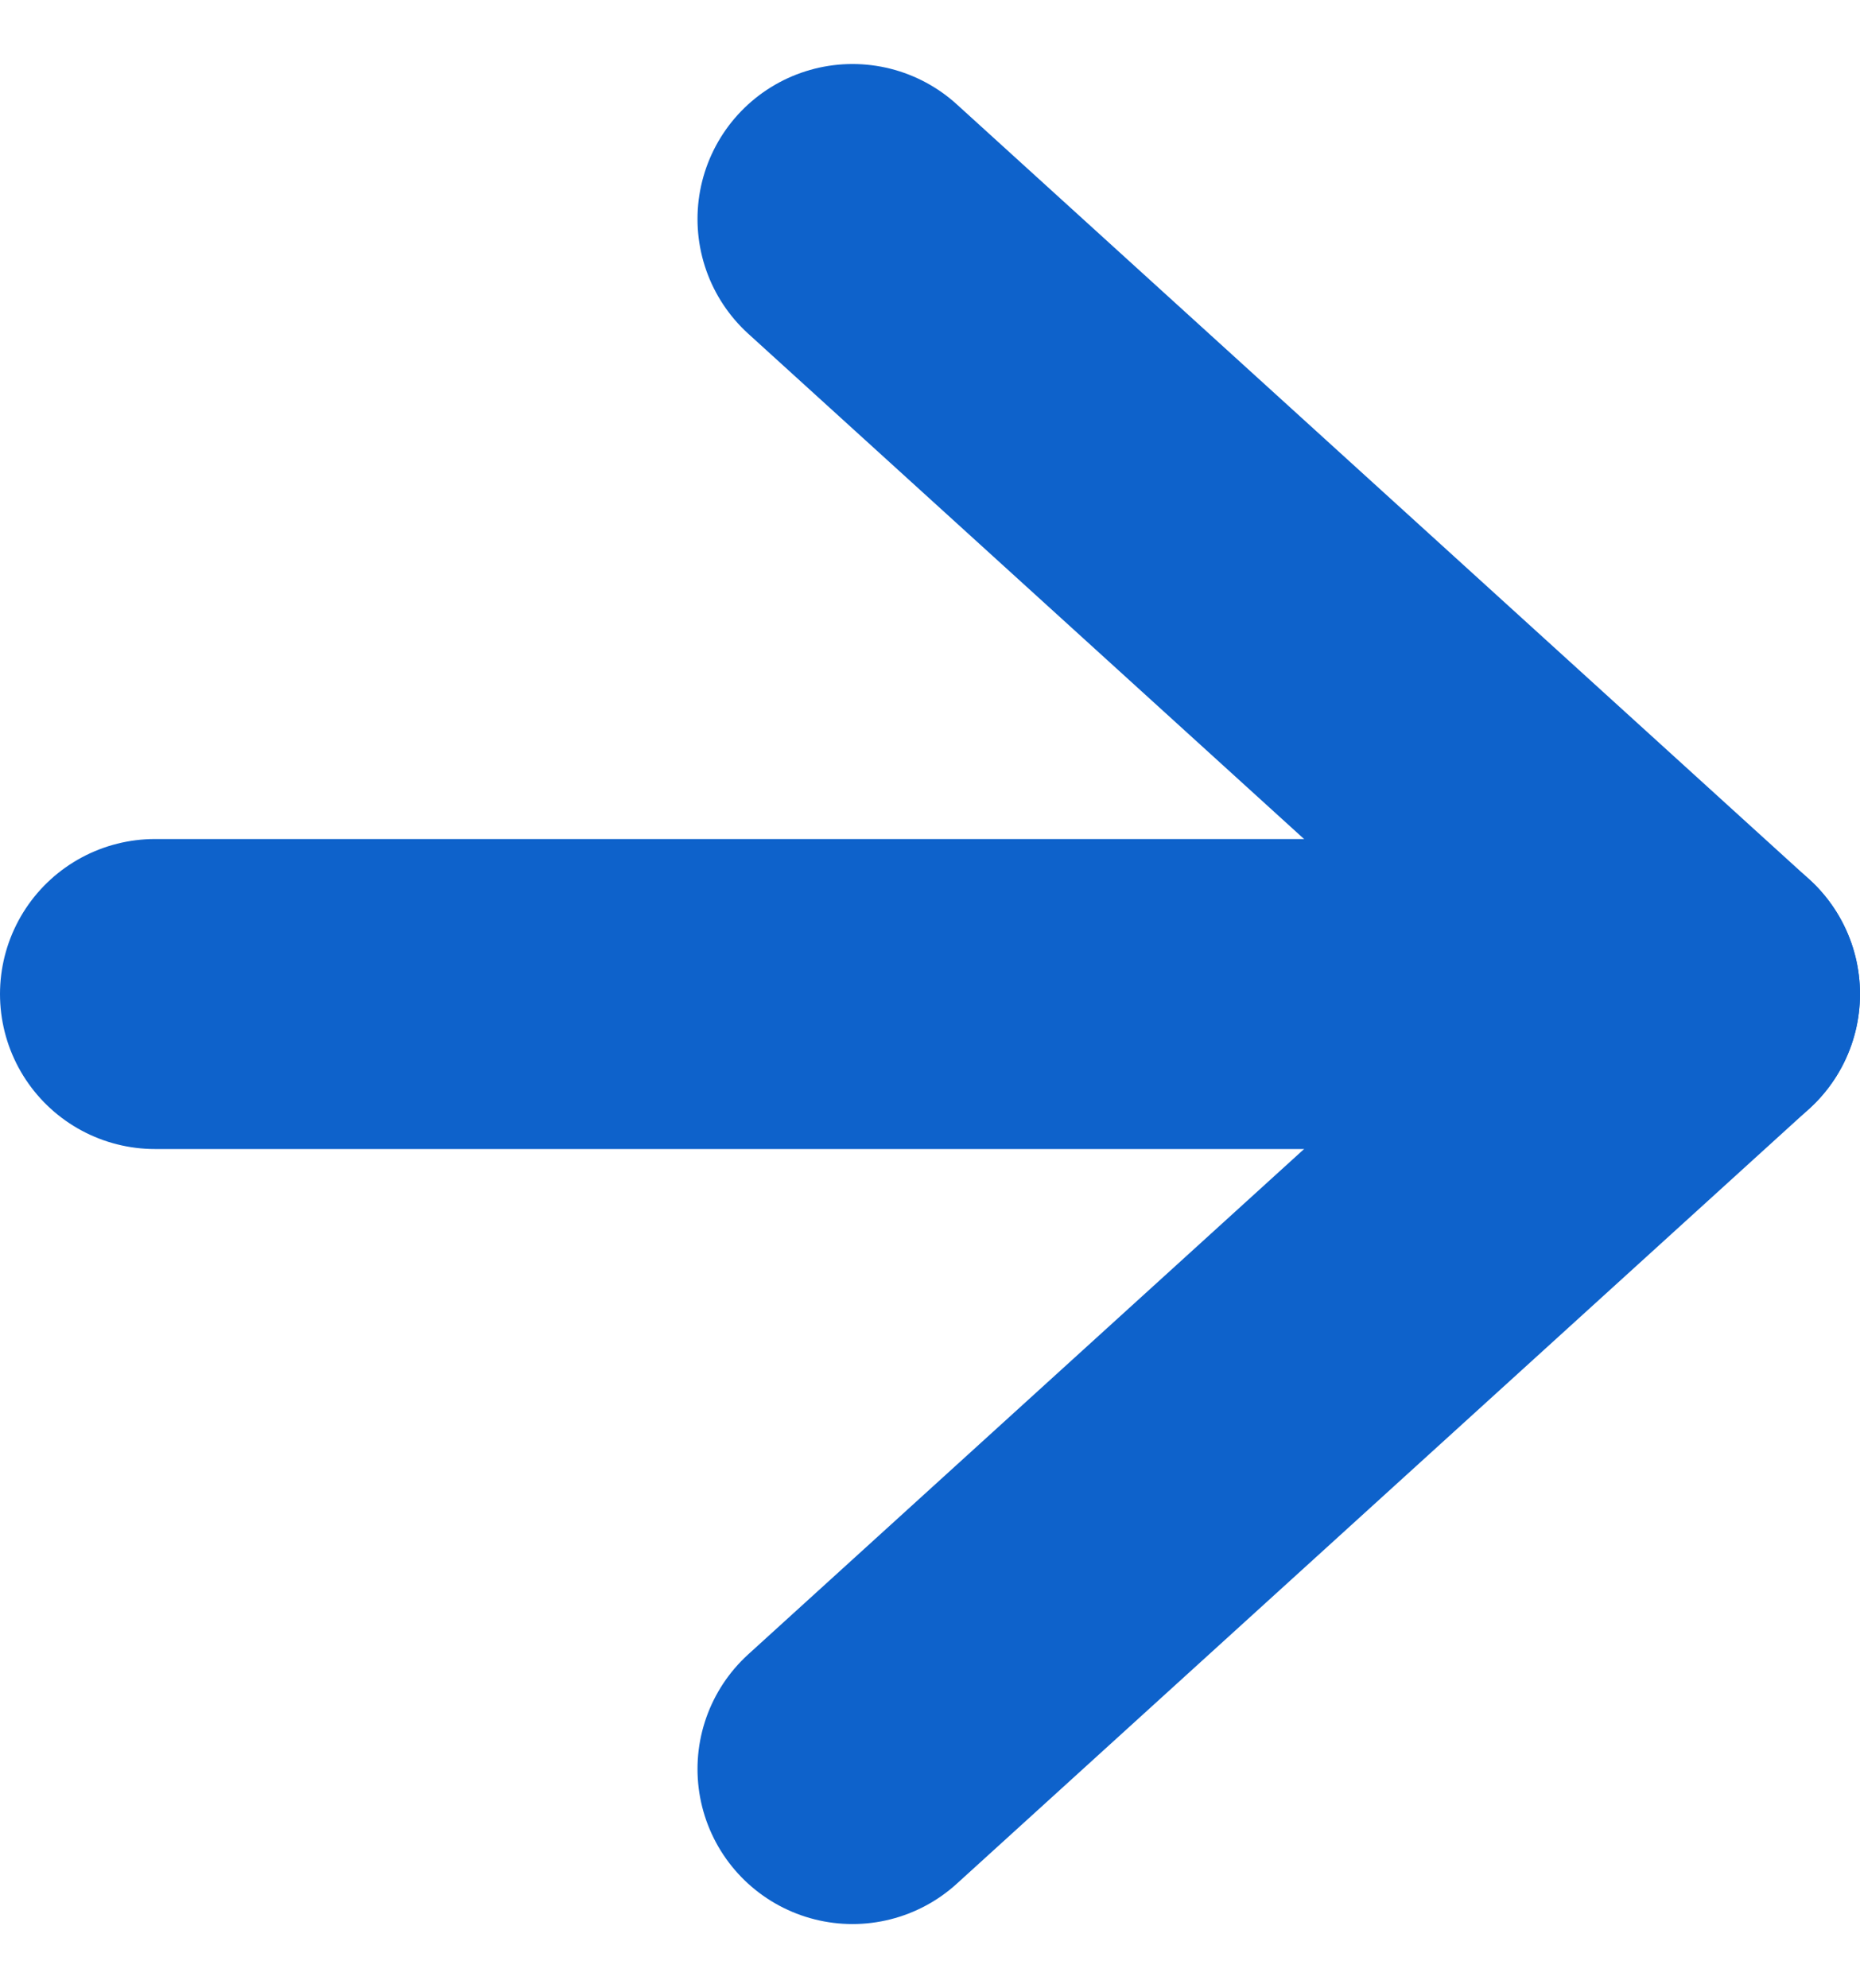
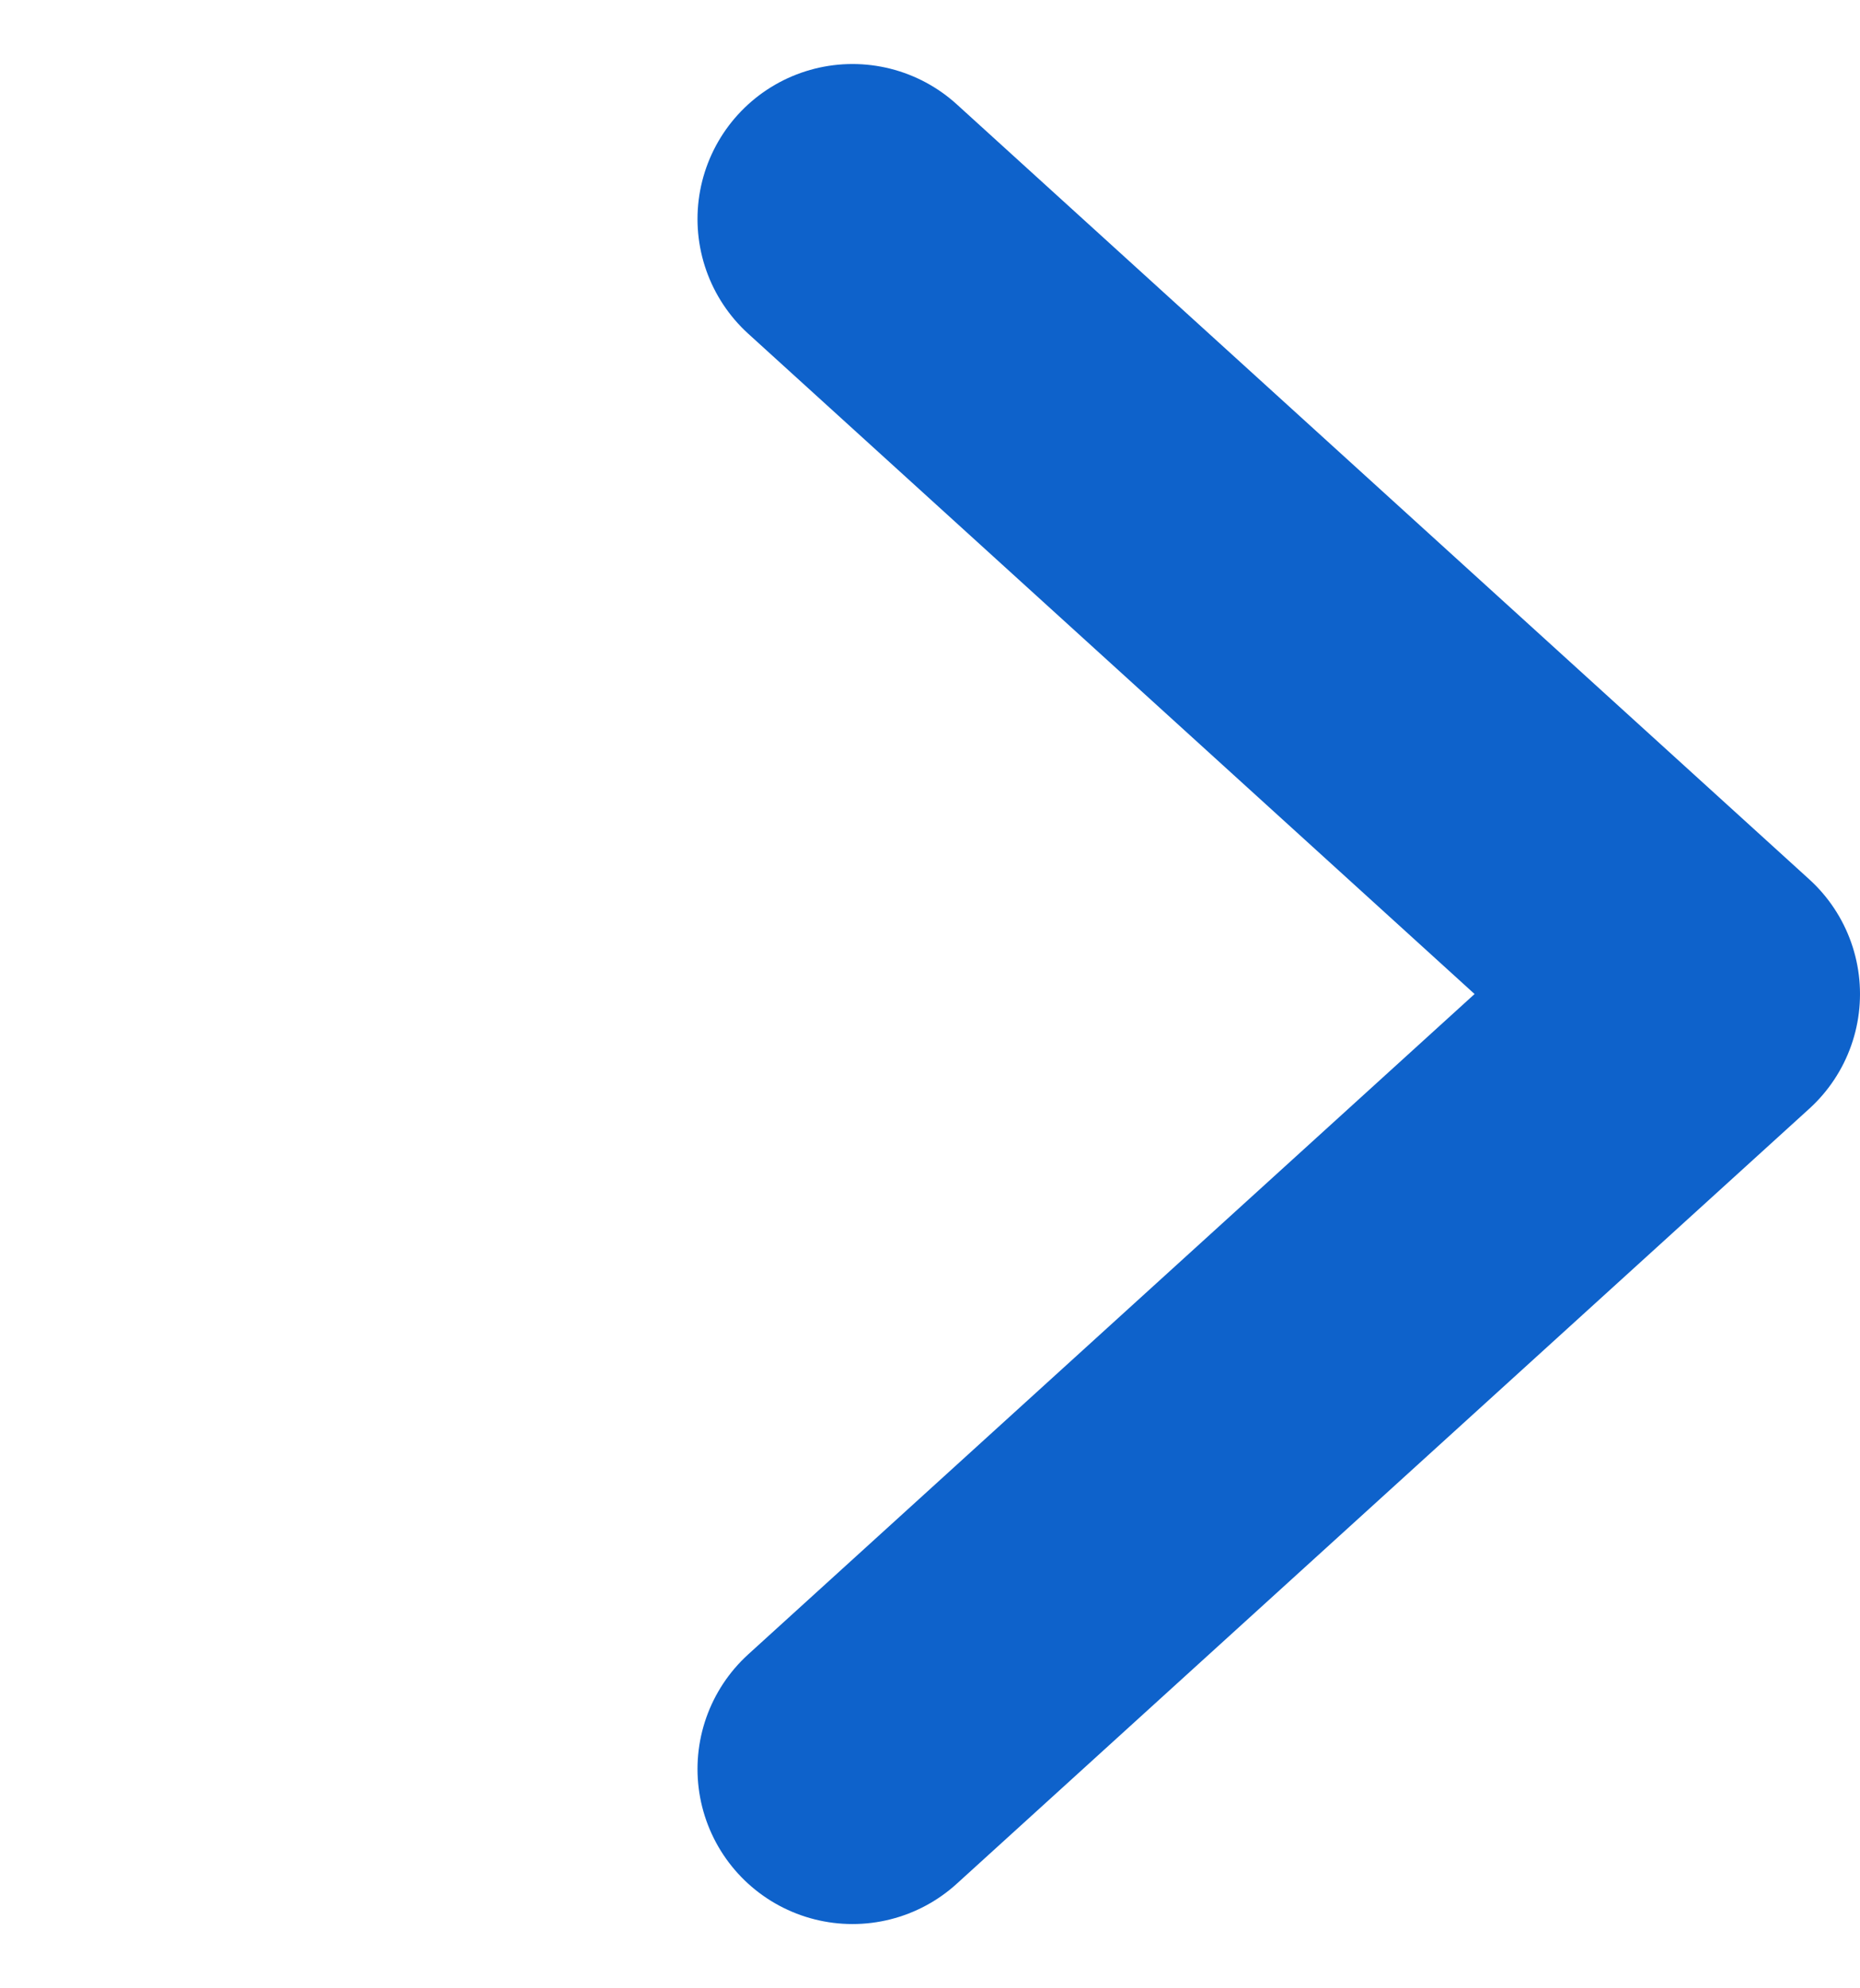
<svg xmlns="http://www.w3.org/2000/svg" width="12" height="12.825" viewBox="0 0 12 12.825">
  <g id="Icon_feather-arrow-right" data-name="Icon feather-arrow-right" transform="translate(-6.5 -6.087)">
-     <path id="パス_16429" data-name="パス 16429" d="M7.5,18h10" transform="translate(0 -5.5)" fill="none" stroke="#0e62cb" stroke-linecap="round" stroke-linejoin="round" stroke-width="2" />
    <path id="パス_16430" data-name="パス 16430" d="M18,7.5l5.5,5-5.5,5" transform="translate(-6)" fill="none" stroke="#0e62cb" stroke-linecap="round" stroke-linejoin="round" stroke-width="2" />
  </g>
</svg>